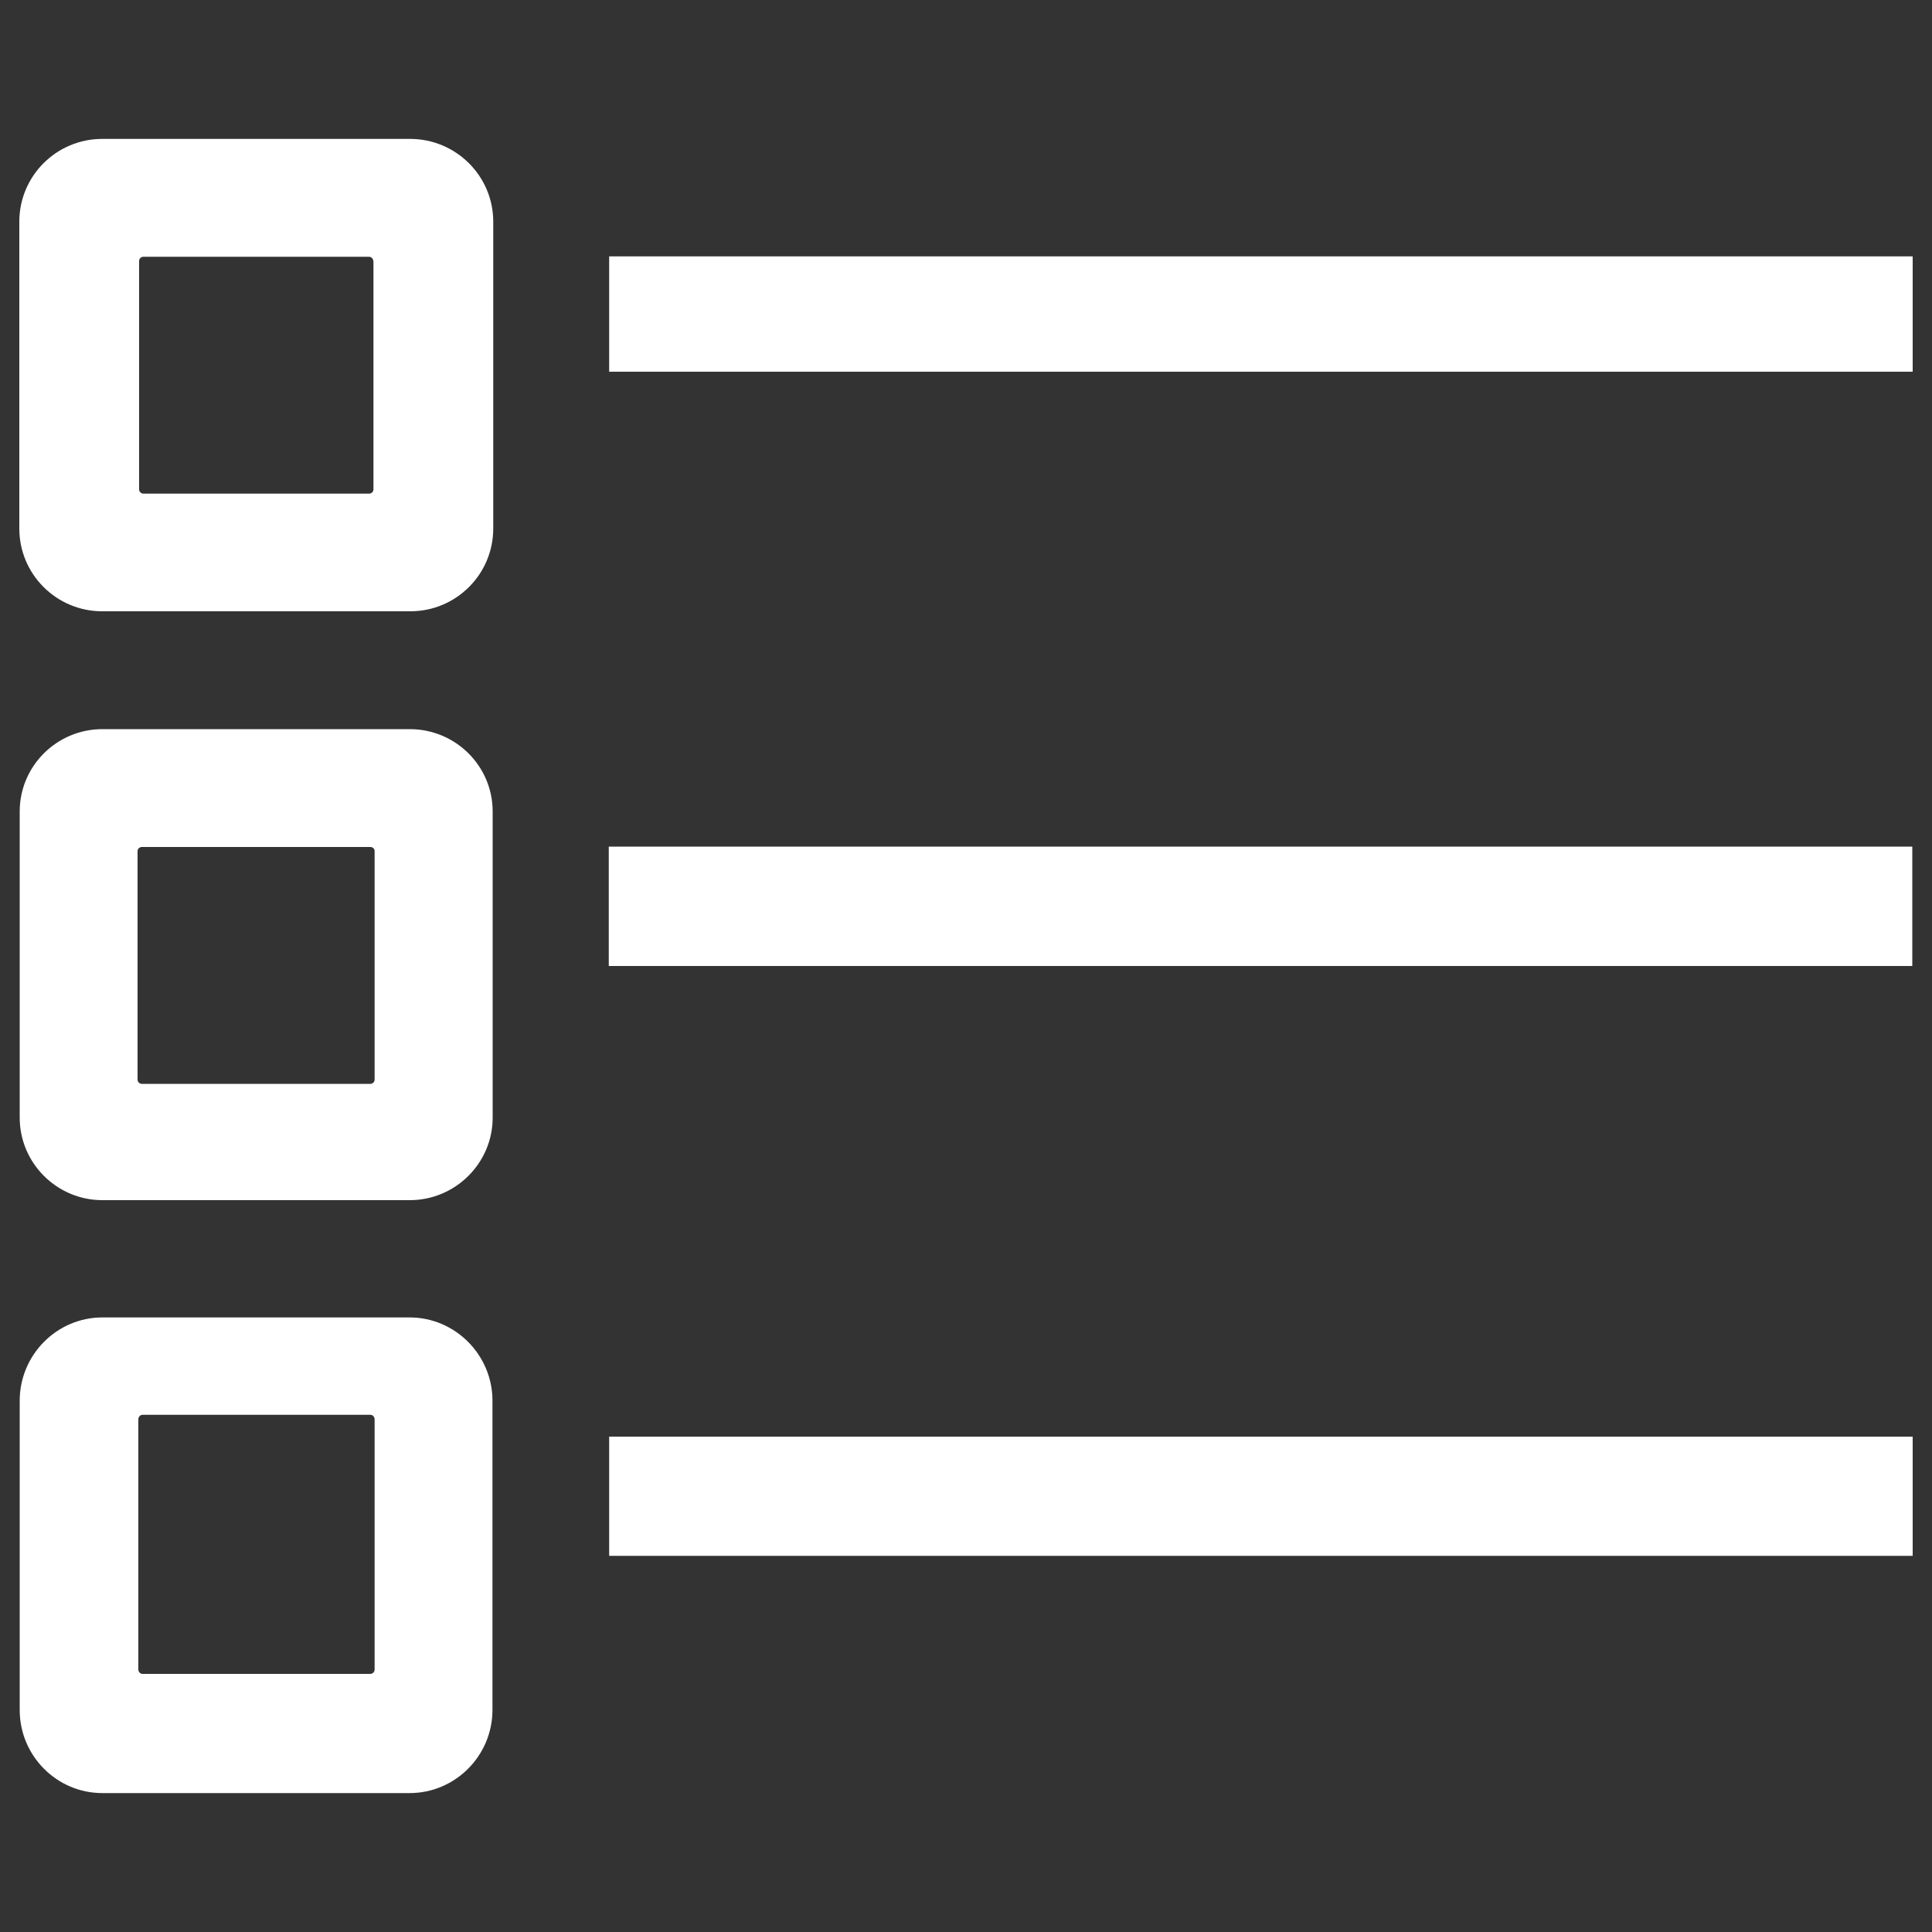
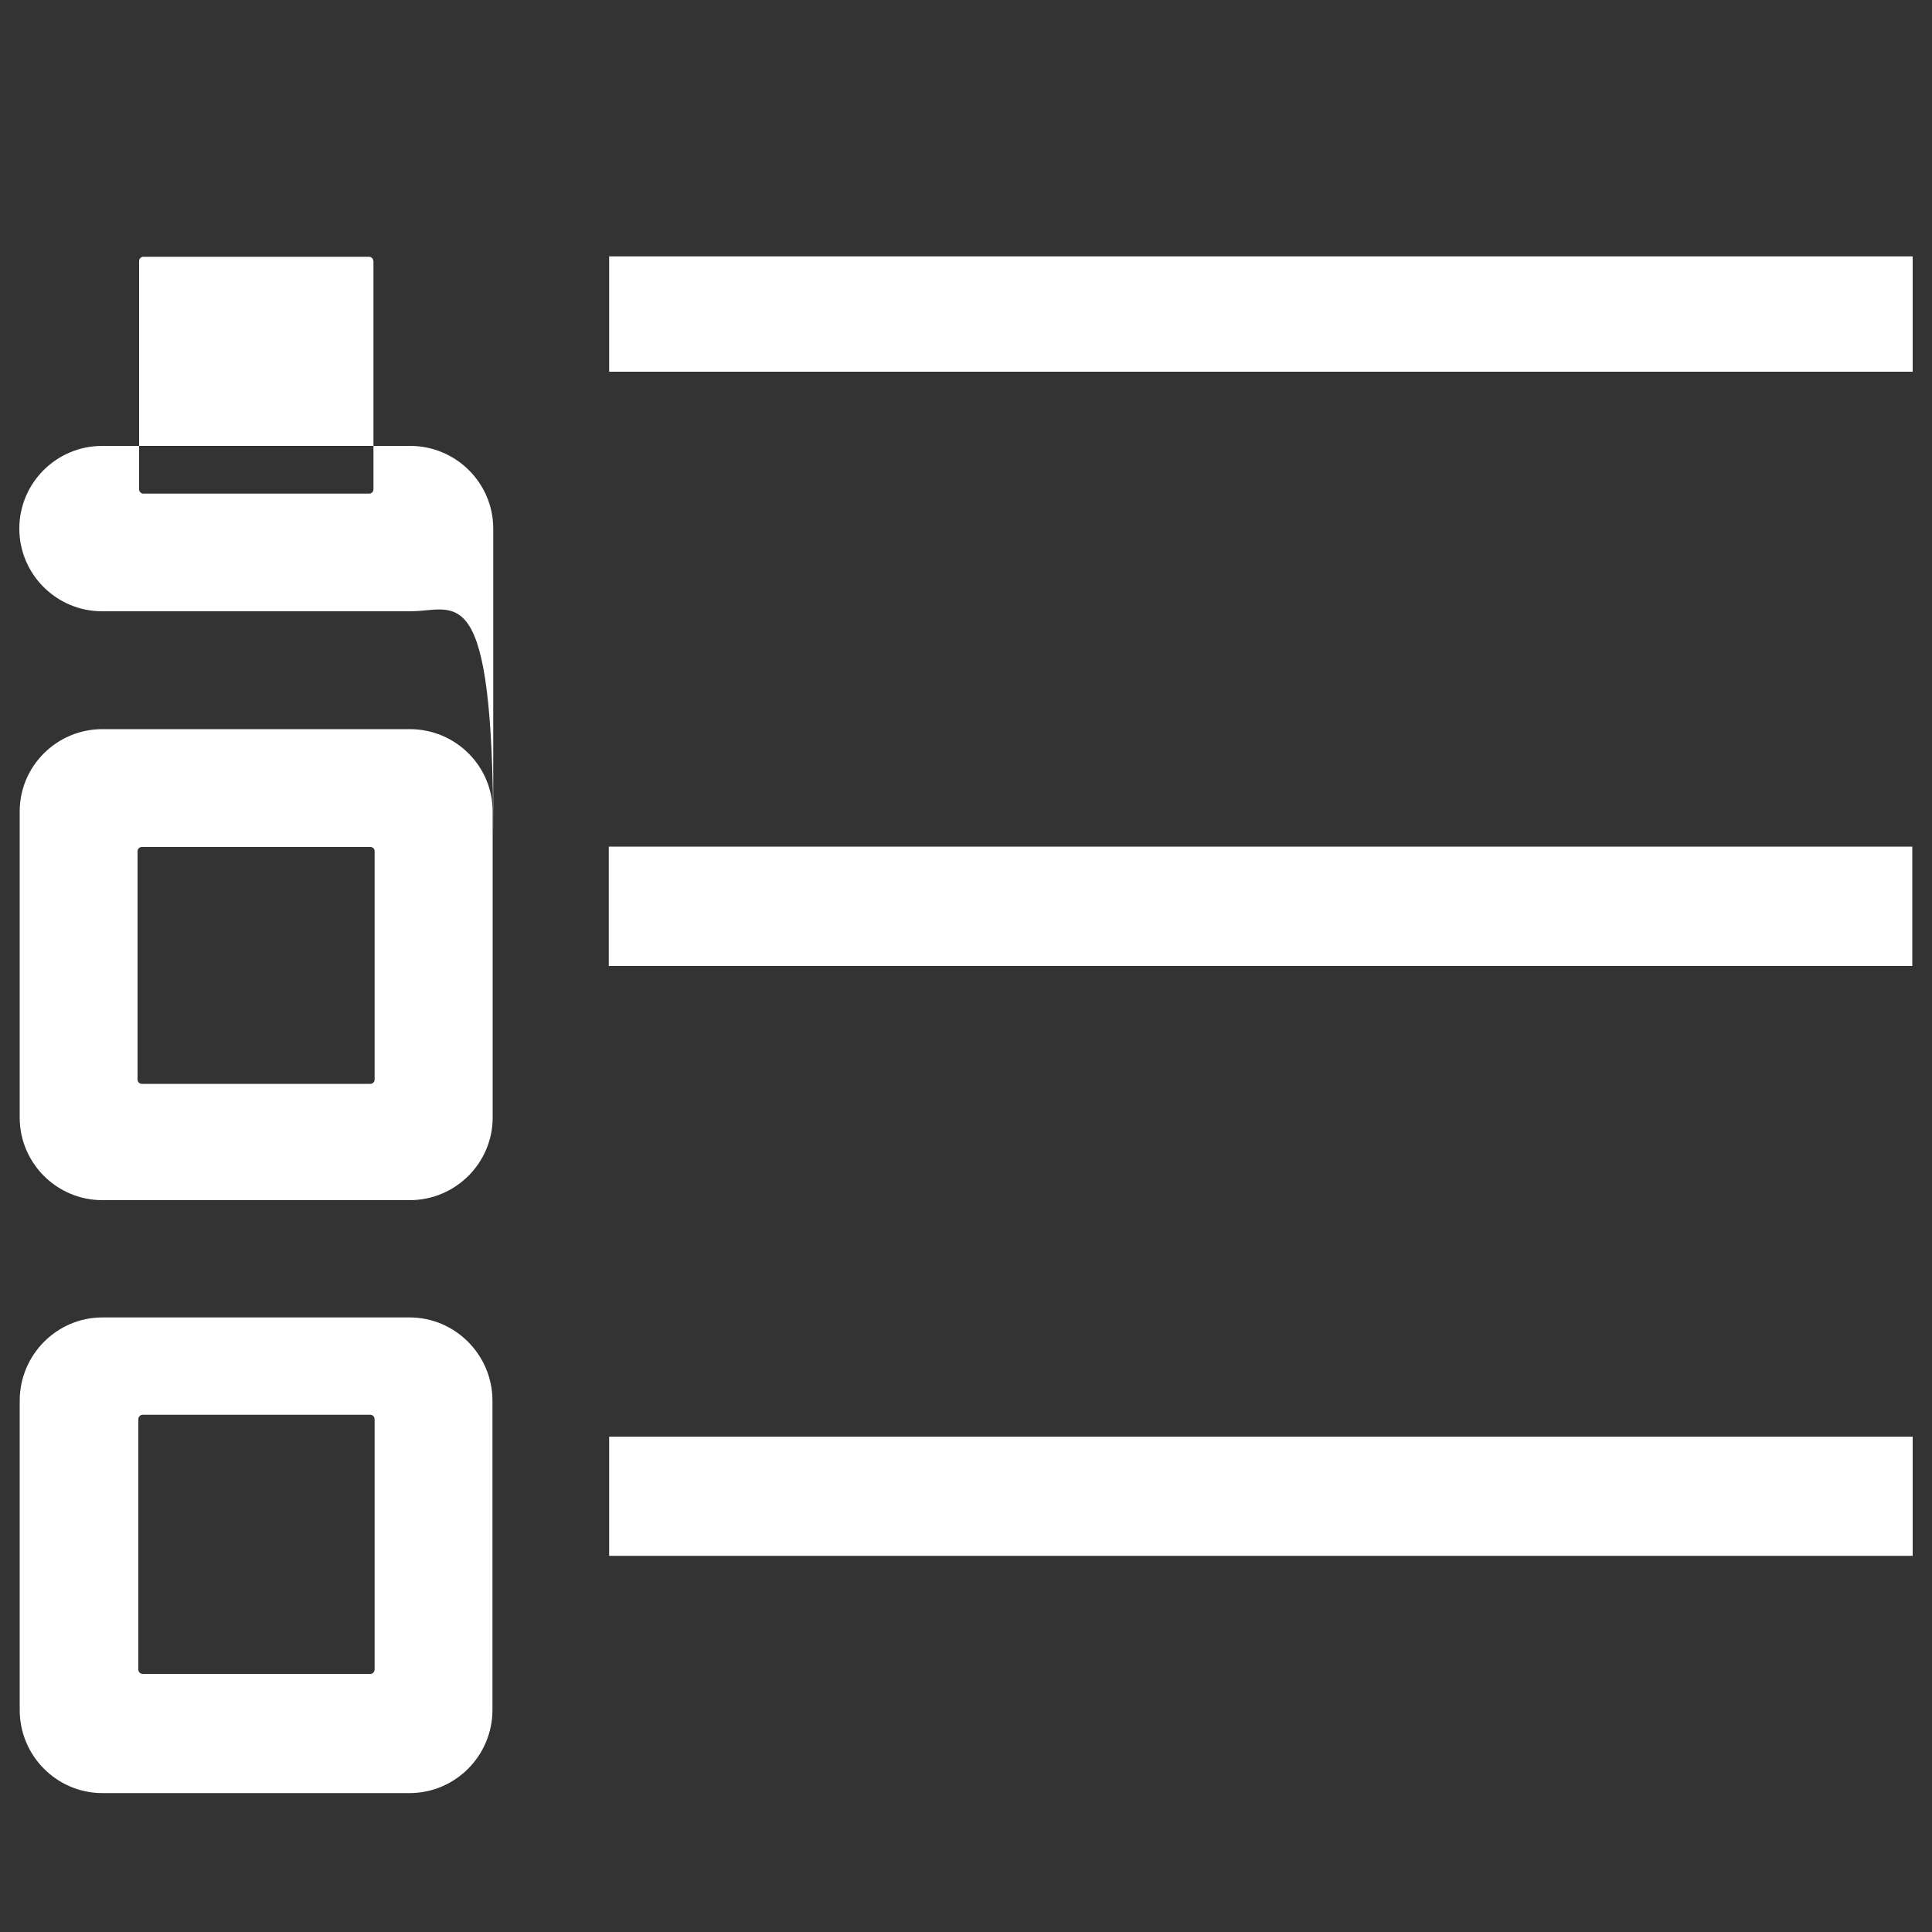
<svg xmlns="http://www.w3.org/2000/svg" fill="rgb(255, 255, 255)" version="1.1" x="0px" y="0px" viewBox="0 0 1000 1000" enable-background="new 0 0 1000 1000" xml:space="preserve">
  <rect x="0" y="0" width="1000" height="1000" fill="#333333" stroke="none" />
  <g>
-     <path d="M212.1,621.2H53c-23.6,0-42.8-19.2-42.8-42.7V420c0-23.5,19.2-42.6,42.8-42.6h159.1c23.7,0,42.9,19.1,42.9,42.6v158.5C255,602,235.7,621.2,212.1,621.2L212.1,621.2z M193.9,440.5c0-1.2-1-2.1-2.2-2.1H73.4c-1.2,0-2.2,1-2.2,2.1v118.3c0,1.2,1,2.2,2.2,2.2h118.3c1.2,0,2.2-1,2.2-2.2L193.9,440.5L193.9,440.5z M212,928.1H53c-23.6,0-42.8-19.3-42.8-43V725c0-23.7,19.2-43.1,42.8-43.1h159c23.6,0,42.9,19.4,42.9,43.1v160C254.9,908.8,235.6,928.1,212,928.1L212,928.1z M193.9,734.7c0-1.4-1-2.4-2.2-2.4H73.8c-1.2,0-2.2,1-2.2,2.4v129.4c0,1.3,1,2.3,2.2,2.3h117.9c1.2,0,2.2-1,2.2-2.3V734.7L193.9,734.7z M212.4,316.4H52.9c-23.7,0-42.9-19.2-42.9-42.8V114.7c0-23.6,19.2-42.8,42.9-42.8h159.4c23.7,0,43,19.2,43,42.8v158.9C255.3,297.2,236.1,316.4,212.4,316.4L212.4,316.4z M193.2,135.1c0-1.2-1-2.2-2.2-2.2H74.2c-1.2,0-2.2,1-2.2,2.2v118.2c0,1.2,1,2.2,2.2,2.2h116.9c1.2,0,2.2-1,2.2-2.2V135.1L193.2,135.1z M315.1,500v-61.8h674.7V500H315.1L315.1,500z M315.3,192.4v-59.7H990v59.7H315.3L315.3,192.4z M315.3,805.3v-61.7H990v61.7H315.3L315.3,805.3z" />
+     <path d="M212.1,621.2H53c-23.6,0-42.8-19.2-42.8-42.7V420c0-23.5,19.2-42.6,42.8-42.6h159.1c23.7,0,42.9,19.1,42.9,42.6v158.5C255,602,235.7,621.2,212.1,621.2L212.1,621.2z M193.9,440.5c0-1.2-1-2.1-2.2-2.1H73.4c-1.2,0-2.2,1-2.2,2.1v118.3c0,1.2,1,2.2,2.2,2.2h118.3c1.2,0,2.2-1,2.2-2.2L193.9,440.5L193.9,440.5z M212,928.1H53c-23.6,0-42.8-19.3-42.8-43V725c0-23.7,19.2-43.1,42.8-43.1h159c23.6,0,42.9,19.4,42.9,43.1v160C254.9,908.8,235.6,928.1,212,928.1L212,928.1z M193.9,734.7c0-1.4-1-2.4-2.2-2.4H73.8c-1.2,0-2.2,1-2.2,2.4v129.4c0,1.3,1,2.3,2.2,2.3h117.9c1.2,0,2.2-1,2.2-2.3V734.7L193.9,734.7z M212.4,316.4H52.9c-23.7,0-42.9-19.2-42.9-42.8c0-23.6,19.2-42.8,42.9-42.8h159.4c23.7,0,43,19.2,43,42.8v158.9C255.3,297.2,236.1,316.4,212.4,316.4L212.4,316.4z M193.2,135.1c0-1.2-1-2.2-2.2-2.2H74.2c-1.2,0-2.2,1-2.2,2.2v118.2c0,1.2,1,2.2,2.2,2.2h116.9c1.2,0,2.2-1,2.2-2.2V135.1L193.2,135.1z M315.1,500v-61.8h674.7V500H315.1L315.1,500z M315.3,192.4v-59.7H990v59.7H315.3L315.3,192.4z M315.3,805.3v-61.7H990v61.7H315.3L315.3,805.3z" />
  </g>
</svg>